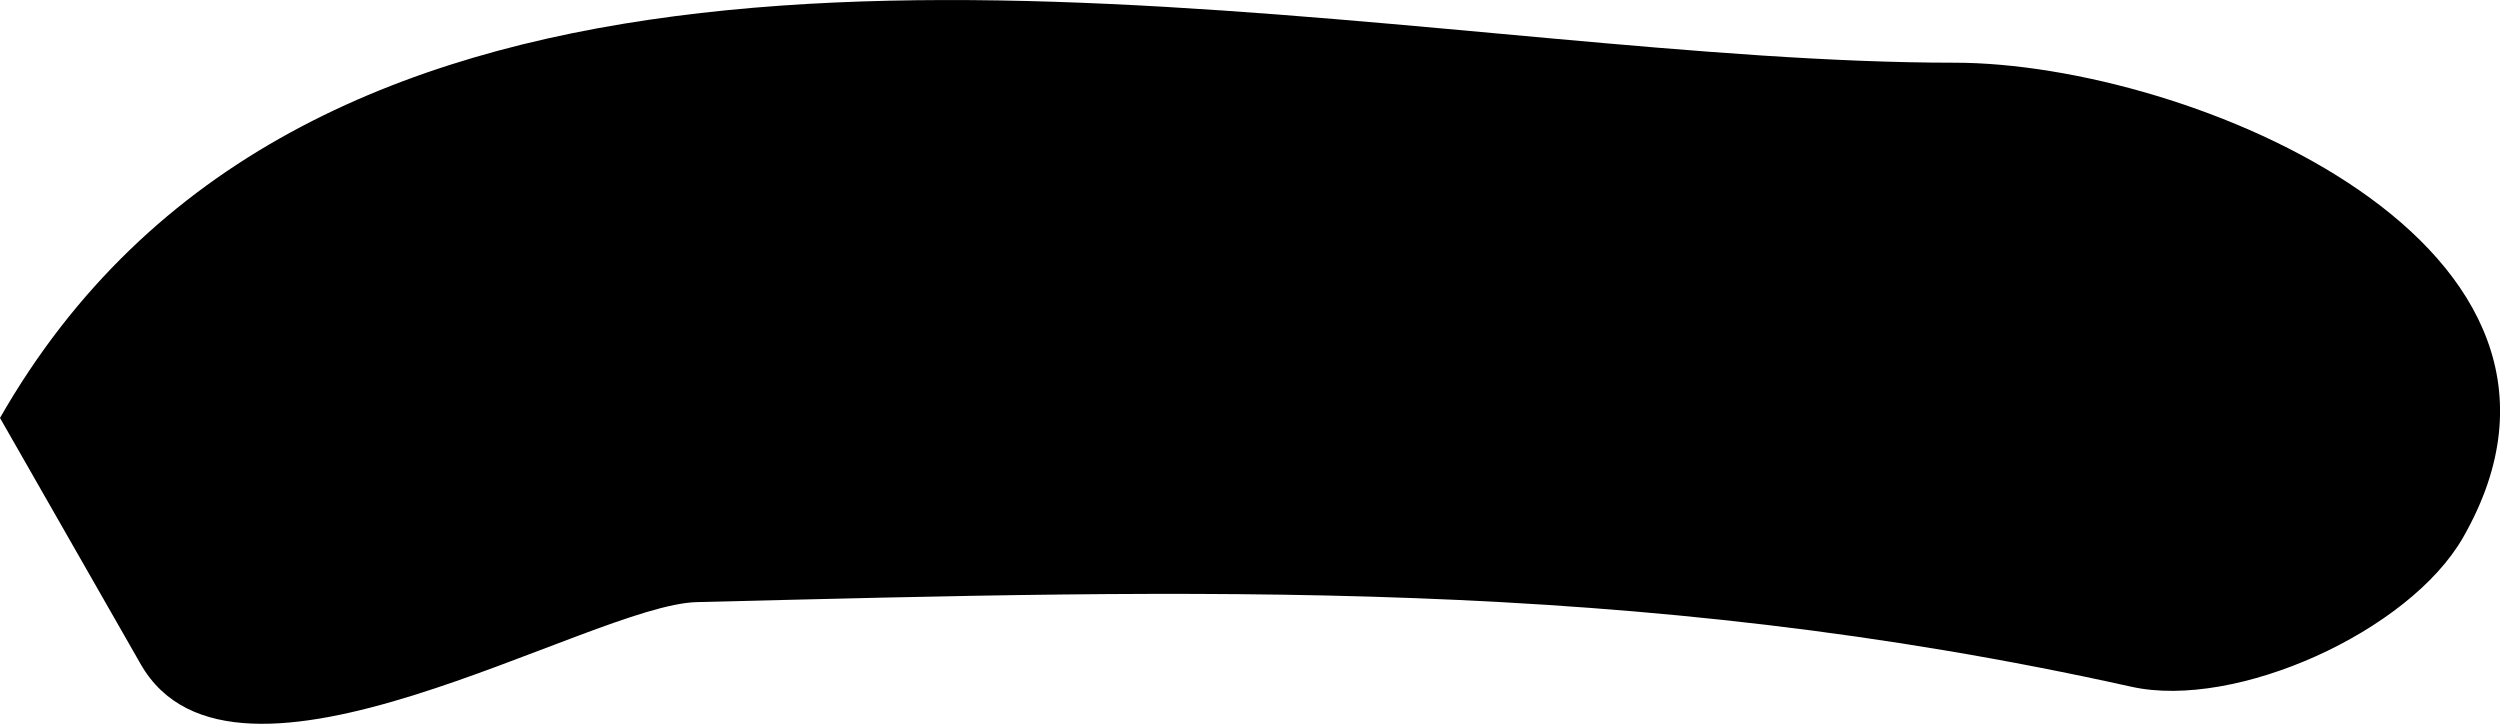
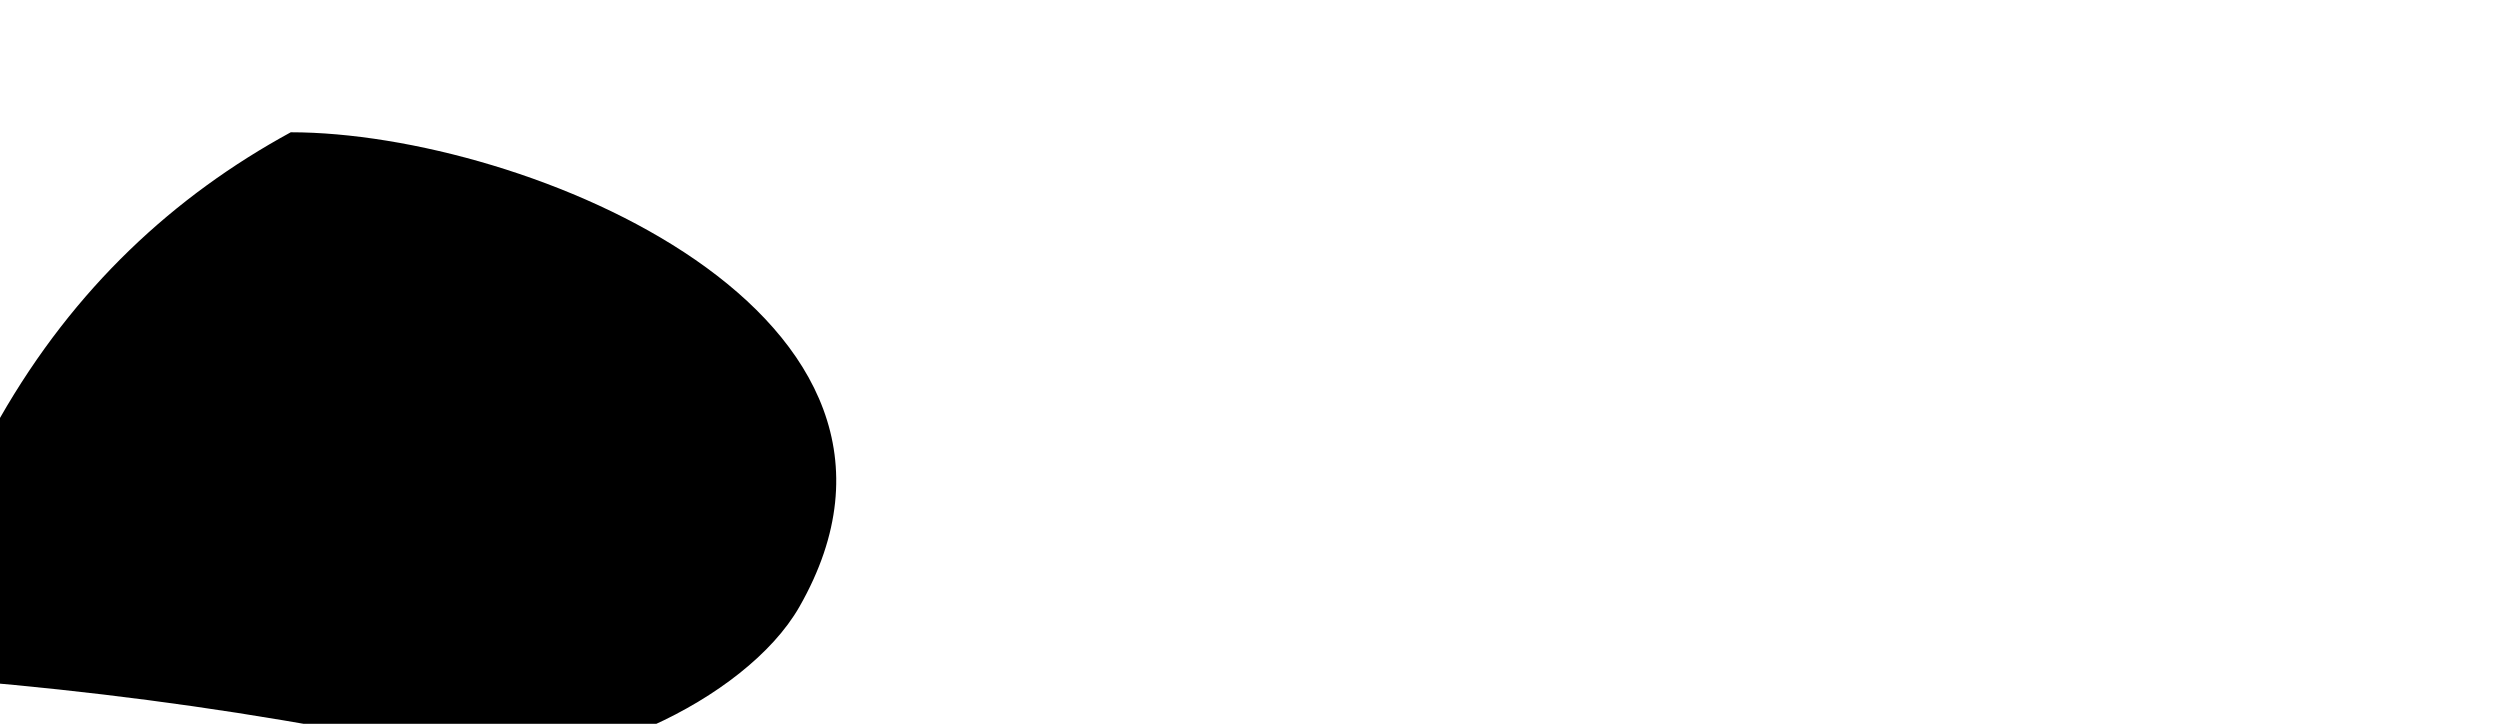
<svg xmlns="http://www.w3.org/2000/svg" version="1.1" width="32.81" height="9.499" viewBox="0,0,32.81,9.499">
  <g transform="translate(-224.227,-175.453)">
    <g data-paper-data="{&quot;isPaintingLayer&quot;:true}" fill="#000000" fill-rule="nonzero" stroke="none" stroke-width="0.5" stroke-linecap="butt" stroke-linejoin="miter" stroke-miterlimit="10" stroke-dasharray="" stroke-dashoffset="0" style="mix-blend-mode: normal">
-       <path d="M224.227,180.938c0.976,-1.707 2.283,-2.913 3.816,-3.749c5.992,-3.272 15.416,-0.913 21.836,-0.913c3.071,0 8.868,2.39 6.675,6.228c-0.708,1.24 -2.987,2.266 -4.354,1.962c-6.559,-1.458 -12.246,-1.273 -18.827,-1.111c-1.402,0.034 -6.077,2.953 -7.299,0.815z" />
+       <path d="M224.227,180.938c0.976,-1.707 2.283,-2.913 3.816,-3.749c3.071,0 8.868,2.39 6.675,6.228c-0.708,1.24 -2.987,2.266 -4.354,1.962c-6.559,-1.458 -12.246,-1.273 -18.827,-1.111c-1.402,0.034 -6.077,2.953 -7.299,0.815z" />
    </g>
  </g>
</svg>